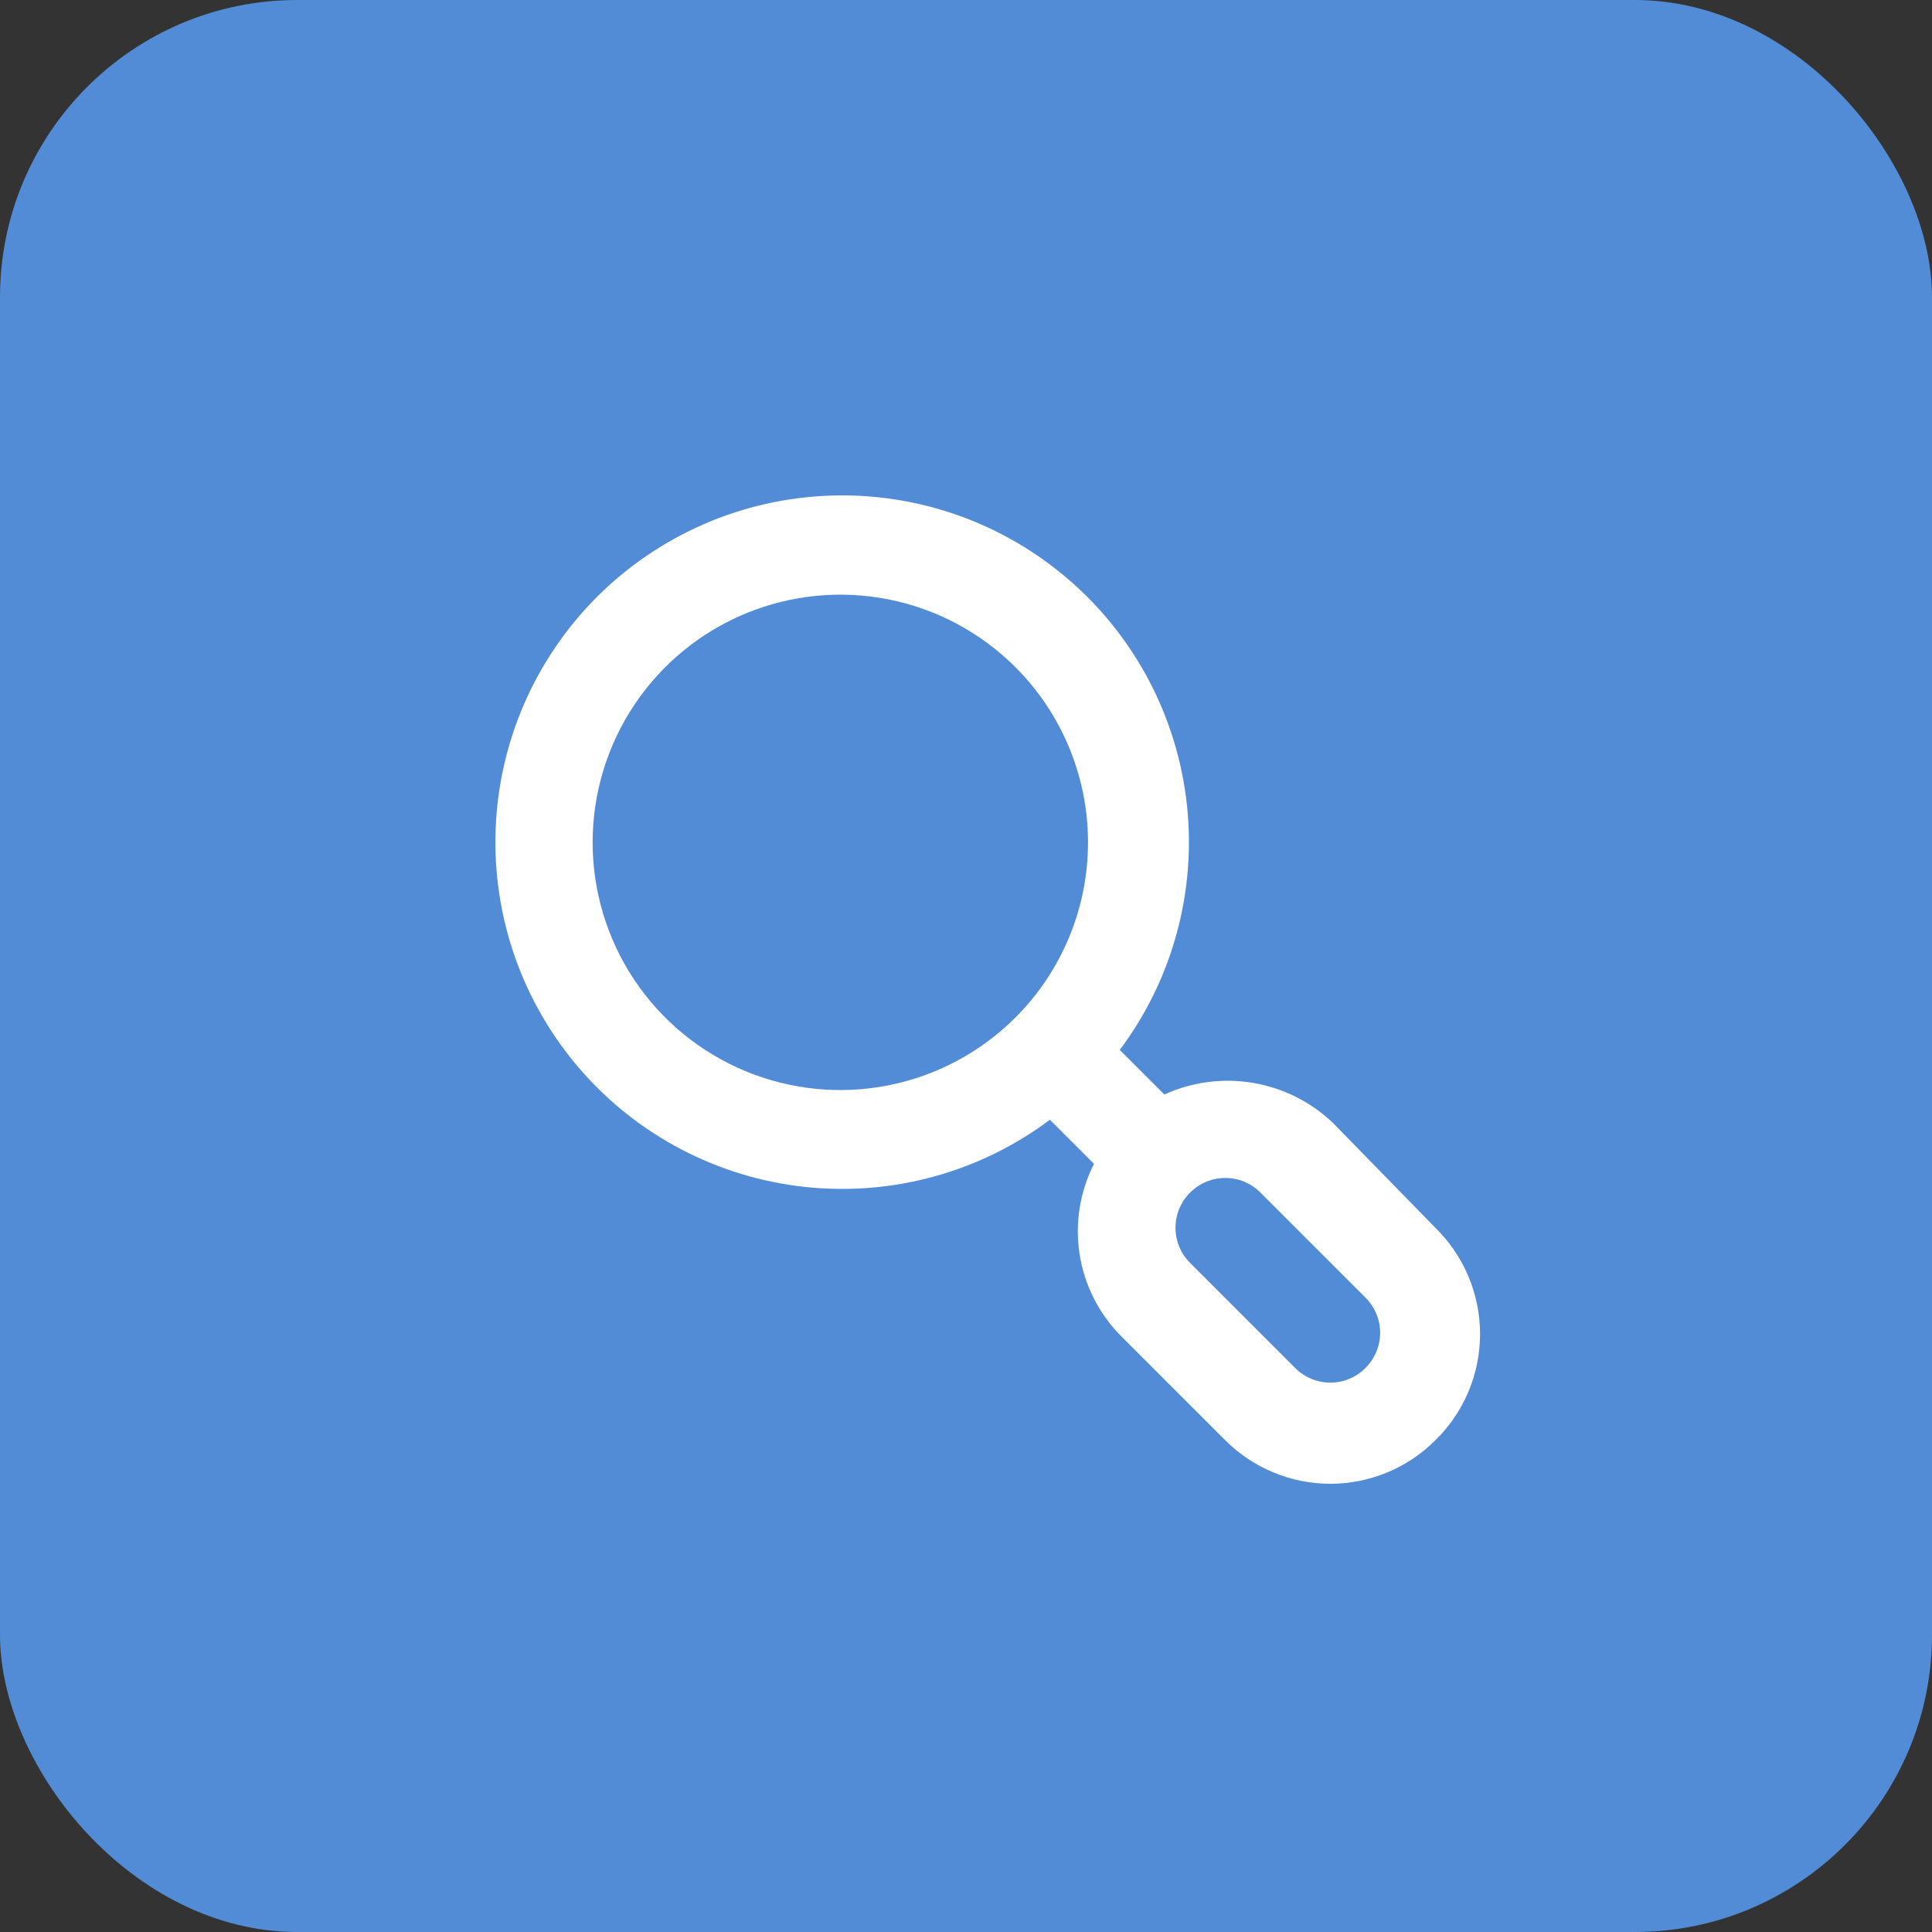
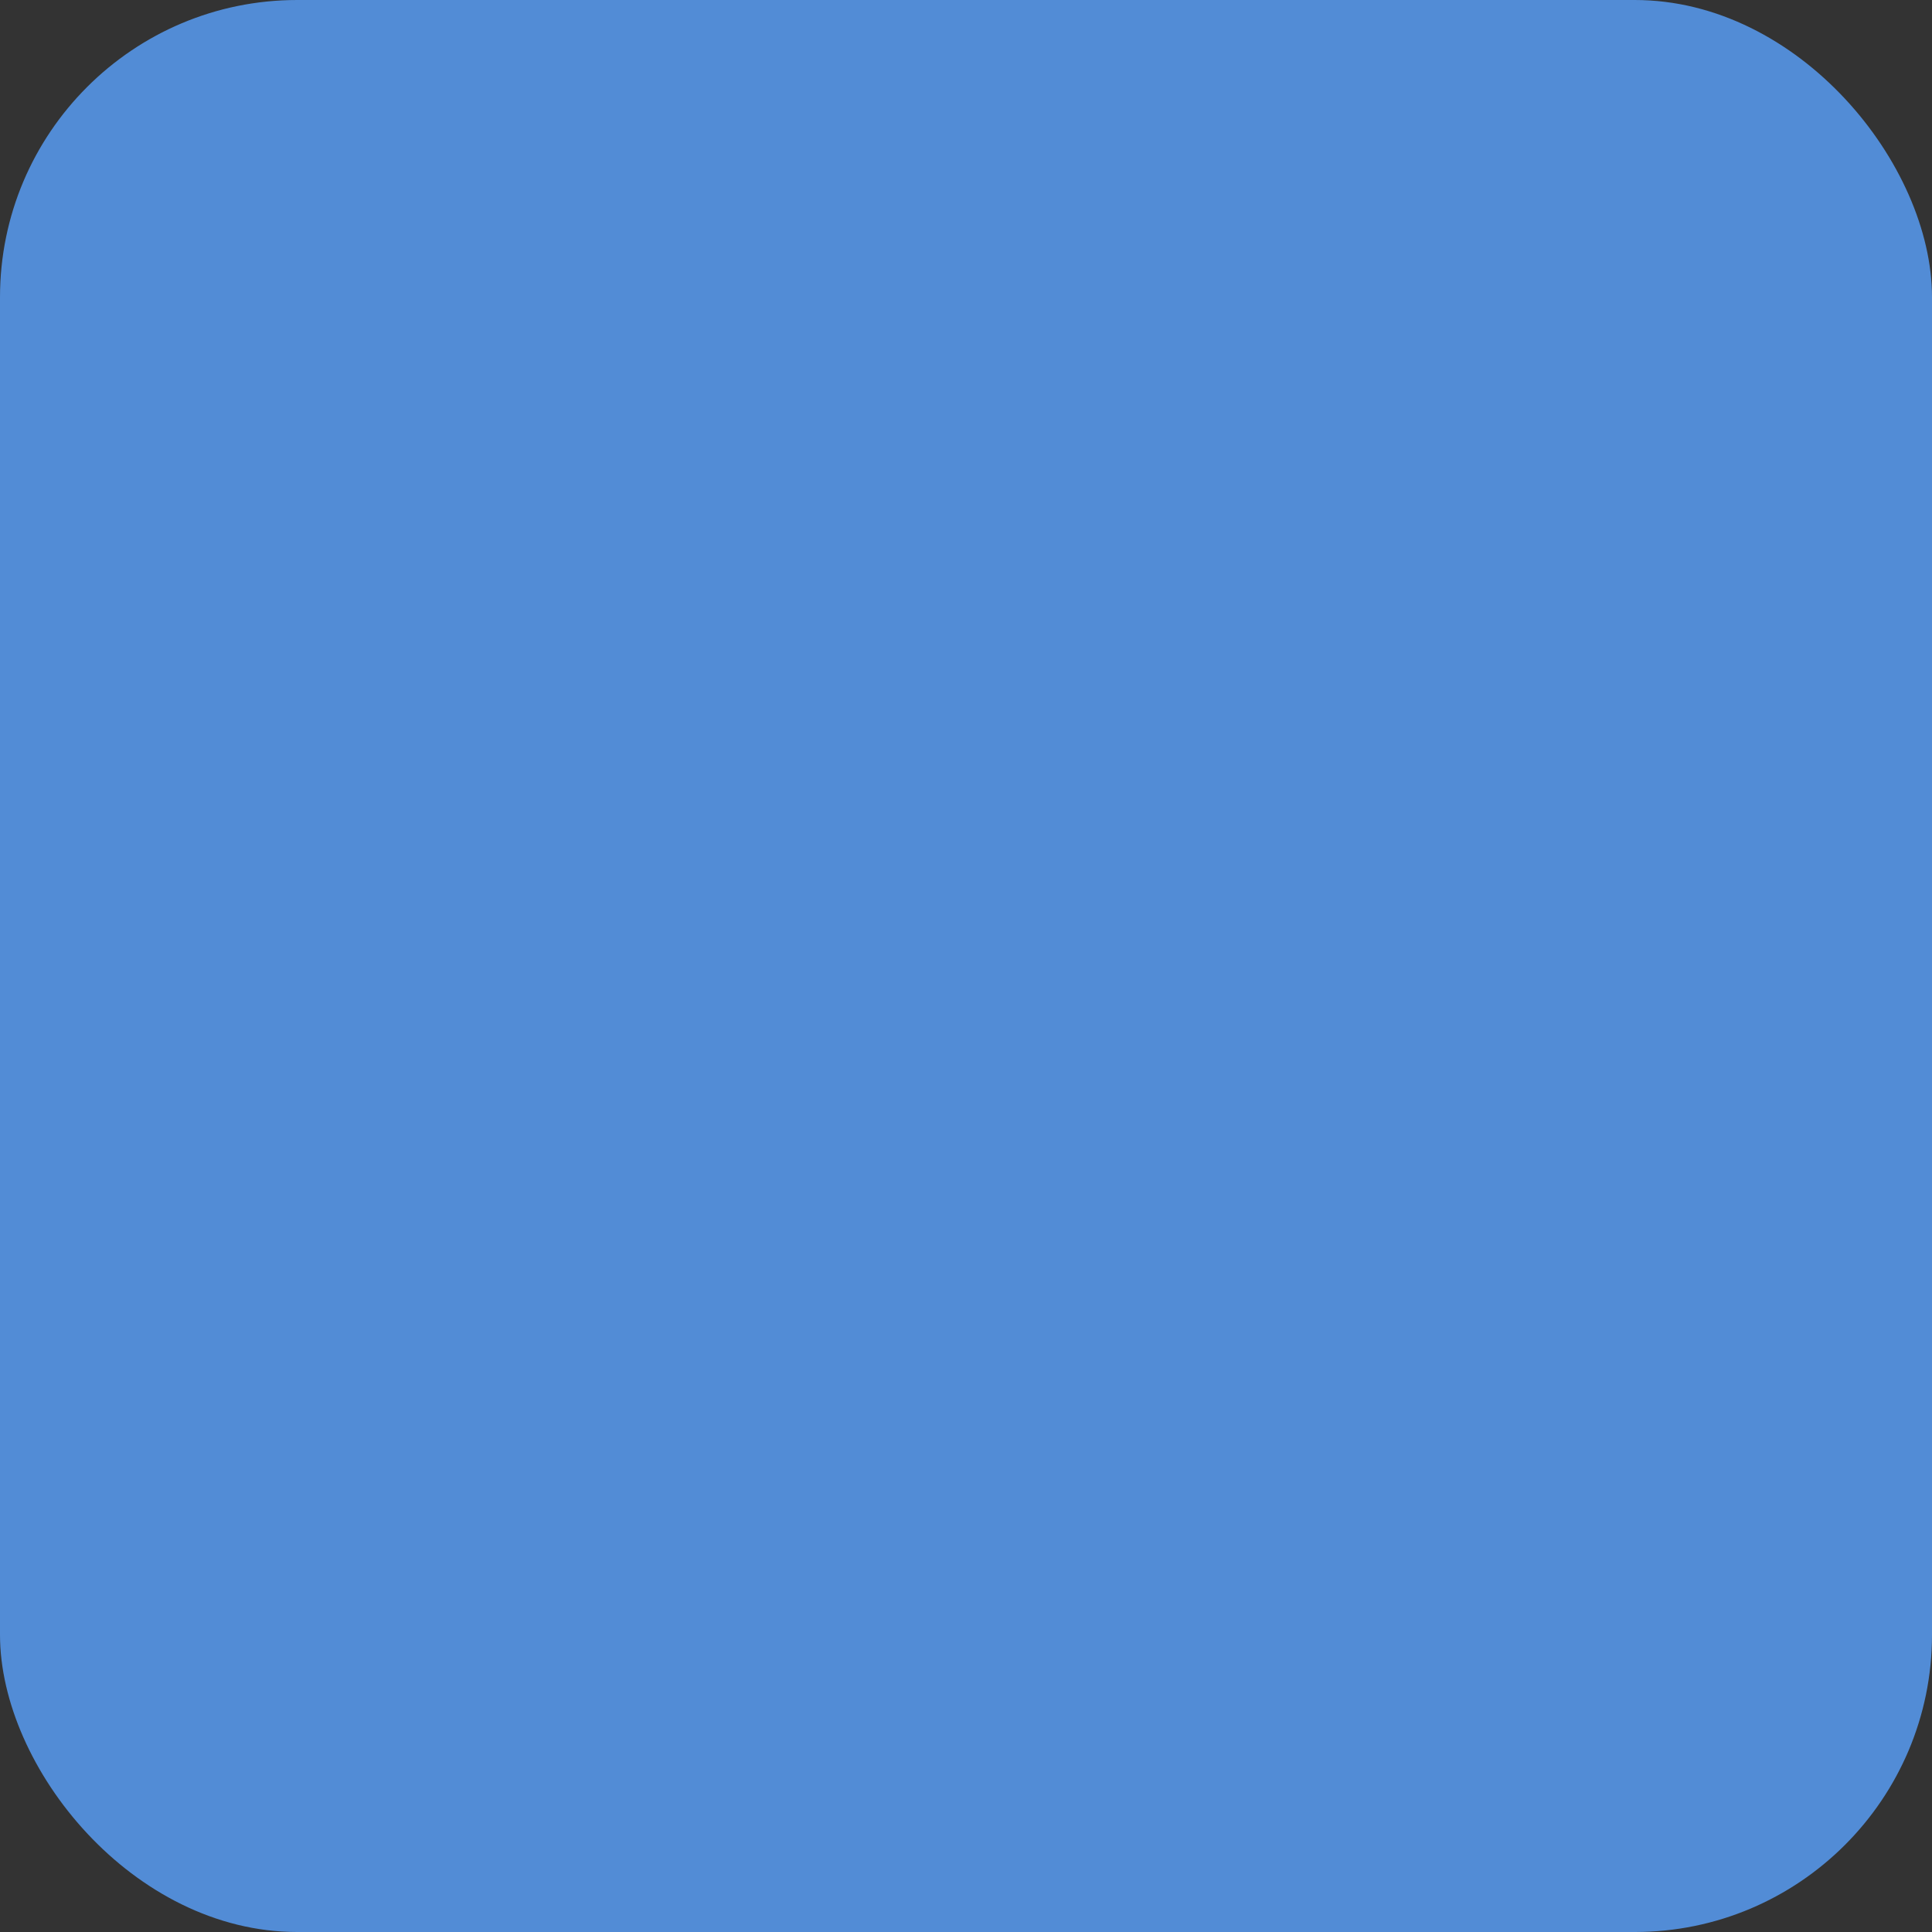
<svg xmlns="http://www.w3.org/2000/svg" width="39" height="39" viewBox="0 0 39 39" fill="none">
  <rect x="0" y="0" width="39" height="39" fill="#333333" stroke="none" />
  <rect width="39" height="39" rx="6" fill="#528CD6" />
-   <path d="M28.974 24.784L26.904 22.664C26.459 22.241 25.897 21.961 25.291 21.859C24.686 21.758 24.063 21.839 23.504 22.094L22.604 21.194C23.665 19.777 24.149 18.011 23.96 16.251C23.77 14.491 22.922 12.868 21.584 11.71C20.246 10.55 18.519 9.941 16.75 10.005C14.981 10.068 13.302 10.799 12.05 12.05C10.799 13.302 10.068 14.981 10.005 16.75C9.941 18.519 10.55 20.246 11.71 21.584C12.868 22.922 14.491 23.77 16.251 23.96C18.011 24.149 19.777 23.665 21.194 22.604L22.084 23.494C21.799 24.054 21.697 24.689 21.792 25.31C21.887 25.93 22.175 26.506 22.614 26.954L24.734 29.074C25.297 29.636 26.059 29.952 26.854 29.952C27.649 29.952 28.412 29.636 28.974 29.074C29.26 28.795 29.487 28.461 29.642 28.093C29.797 27.724 29.877 27.329 29.877 26.929C29.877 26.53 29.797 26.134 29.642 25.766C29.487 25.397 29.26 25.064 28.974 24.784ZM20.494 20.544C19.794 21.242 18.904 21.717 17.934 21.909C16.965 22.101 15.96 22.001 15.047 21.622C14.134 21.244 13.354 20.603 12.805 19.781C12.256 18.959 11.963 17.993 11.963 17.004C11.963 16.016 12.256 15.05 12.805 14.228C13.354 13.406 14.134 12.765 15.047 12.386C15.96 12.007 16.965 11.908 17.934 12.099C18.904 12.291 19.794 12.766 20.494 13.464C20.96 13.929 21.329 14.48 21.581 15.088C21.834 15.695 21.963 16.347 21.963 17.004C21.963 17.662 21.834 18.313 21.581 18.921C21.329 19.528 20.96 20.08 20.494 20.544ZM27.564 27.614C27.471 27.708 27.361 27.782 27.239 27.833C27.117 27.884 26.986 27.91 26.854 27.91C26.722 27.91 26.592 27.884 26.47 27.833C26.348 27.782 26.237 27.708 26.144 27.614L24.024 25.494C23.931 25.401 23.856 25.291 23.805 25.169C23.755 25.047 23.729 24.916 23.729 24.784C23.729 24.652 23.755 24.522 23.805 24.4C23.856 24.278 23.931 24.167 24.024 24.074C24.117 23.981 24.228 23.906 24.35 23.855C24.472 23.805 24.602 23.779 24.734 23.779C24.866 23.779 24.997 23.805 25.119 23.855C25.241 23.906 25.351 23.981 25.444 24.074L27.564 26.194C27.658 26.287 27.732 26.398 27.783 26.52C27.834 26.642 27.86 26.772 27.86 26.904C27.86 27.036 27.834 27.167 27.783 27.289C27.732 27.411 27.658 27.521 27.564 27.614Z" fill="white" />
</svg>